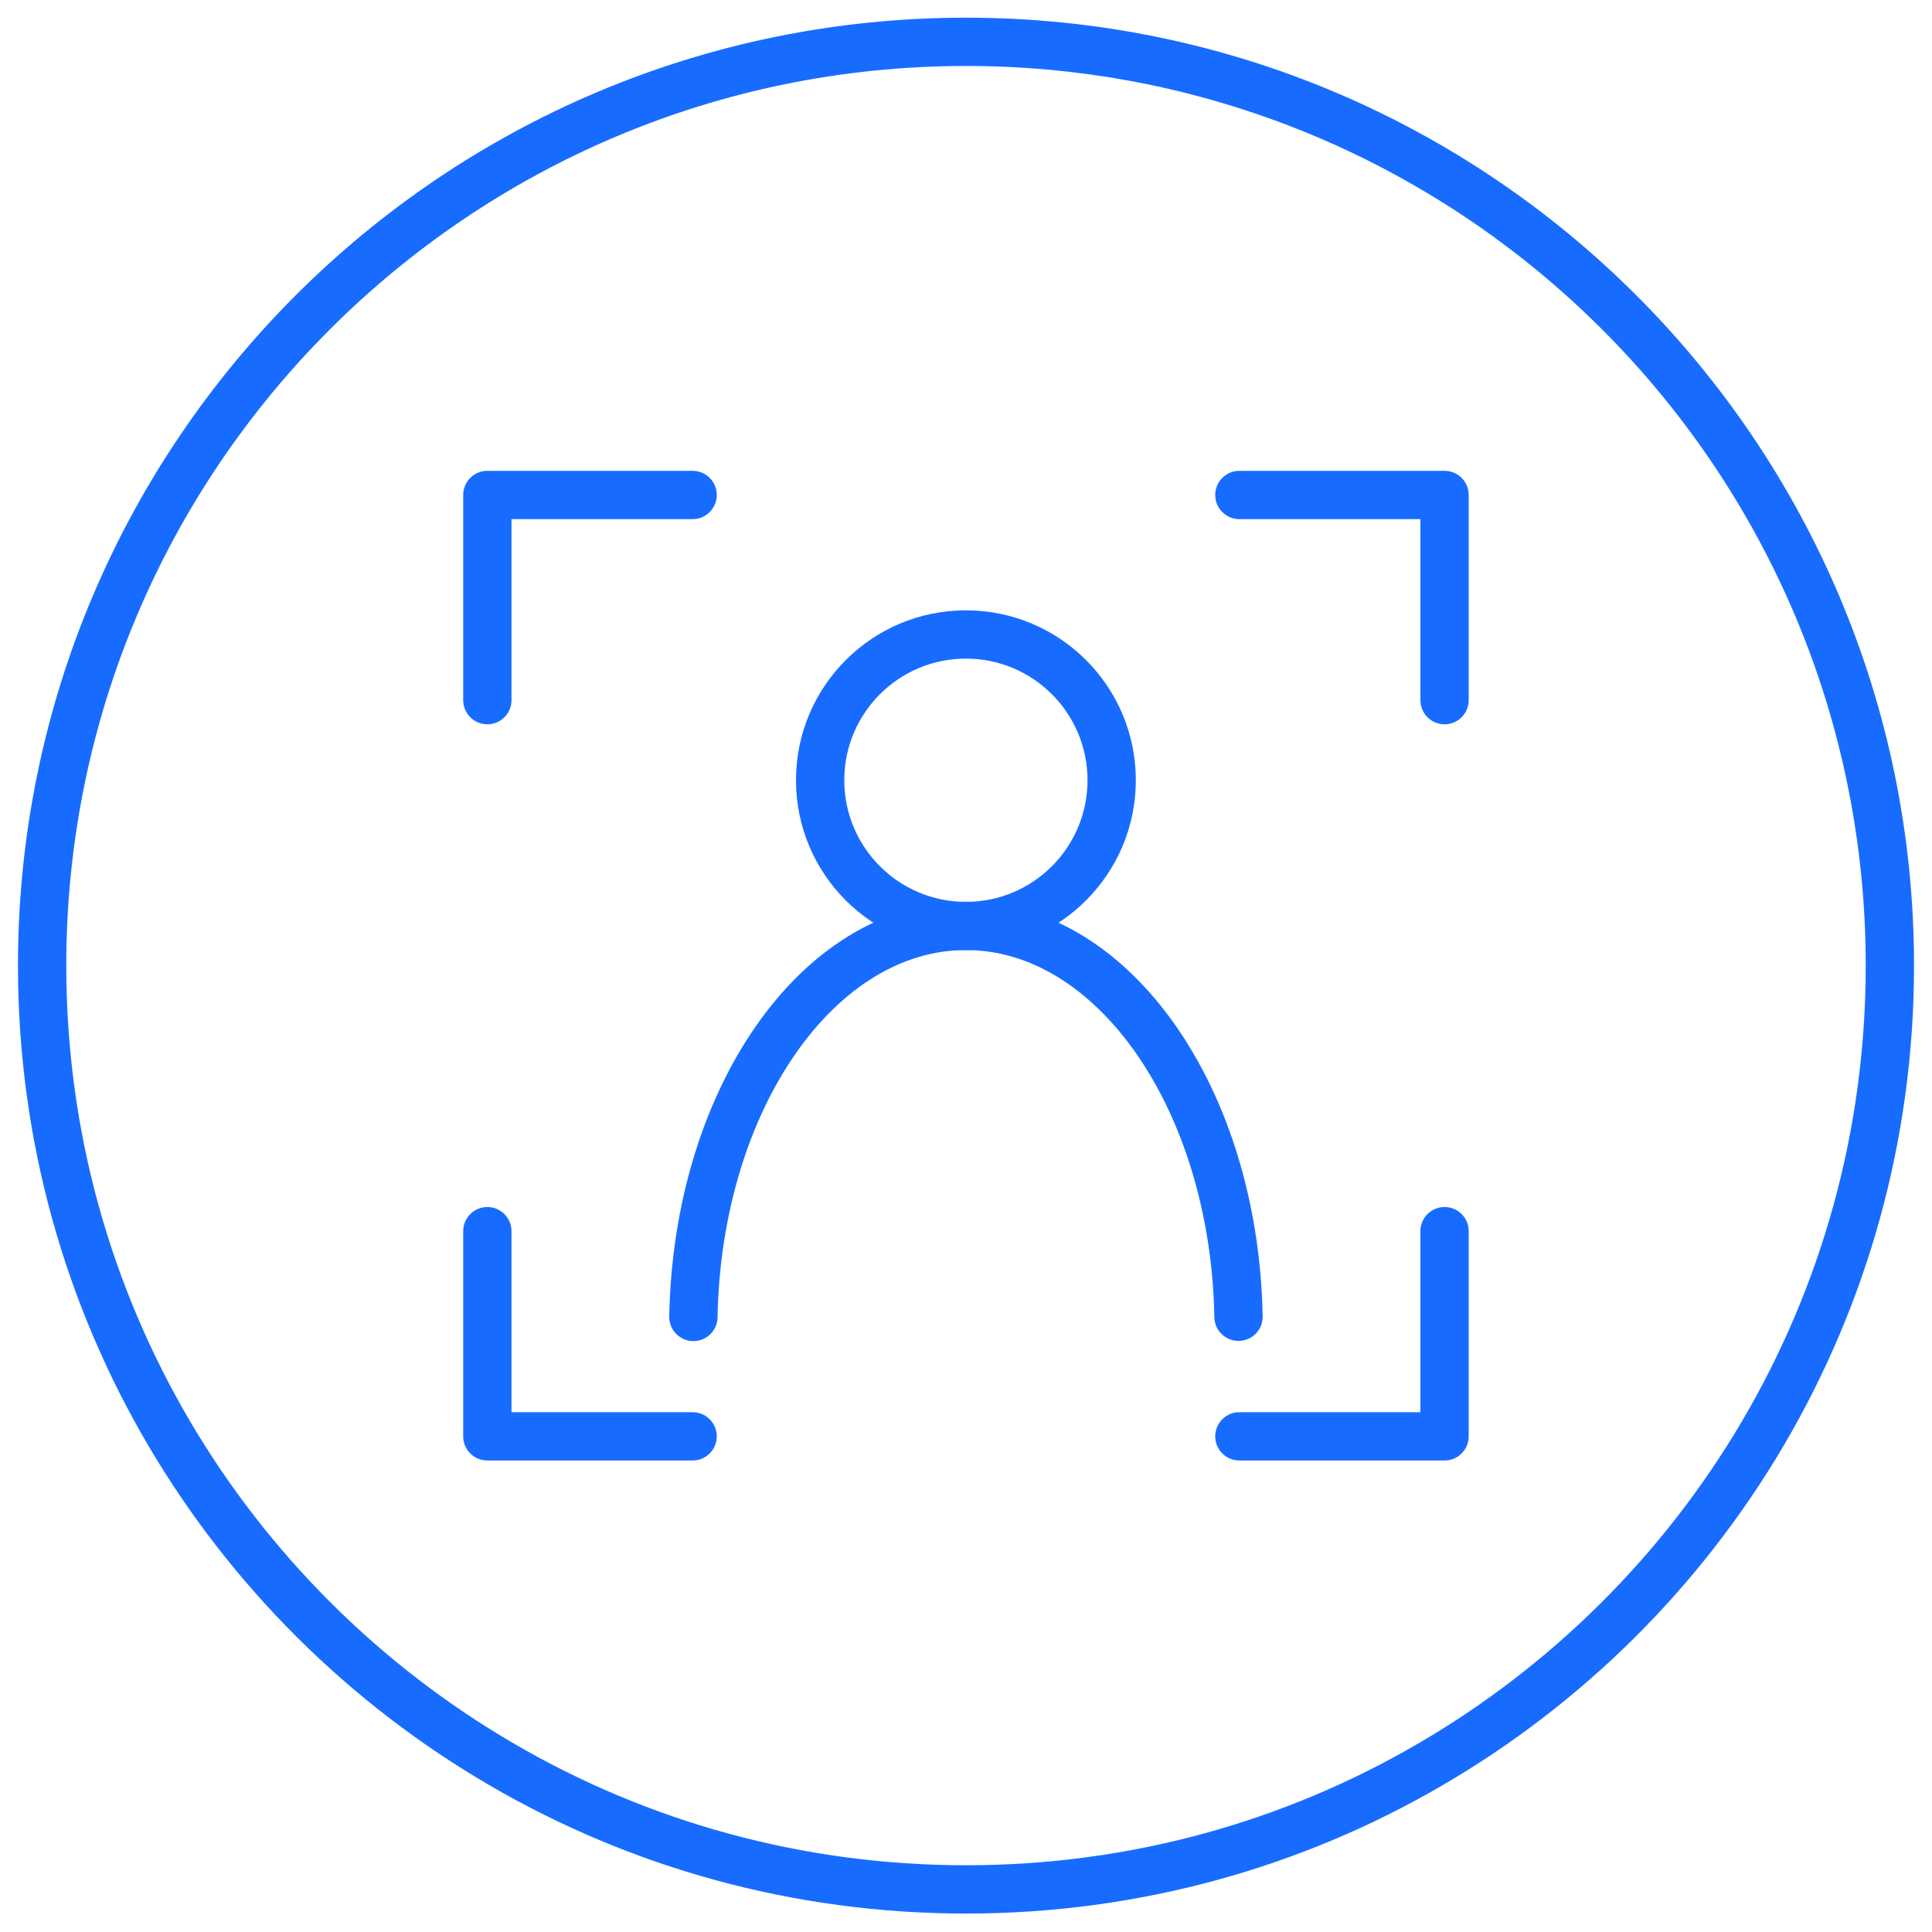
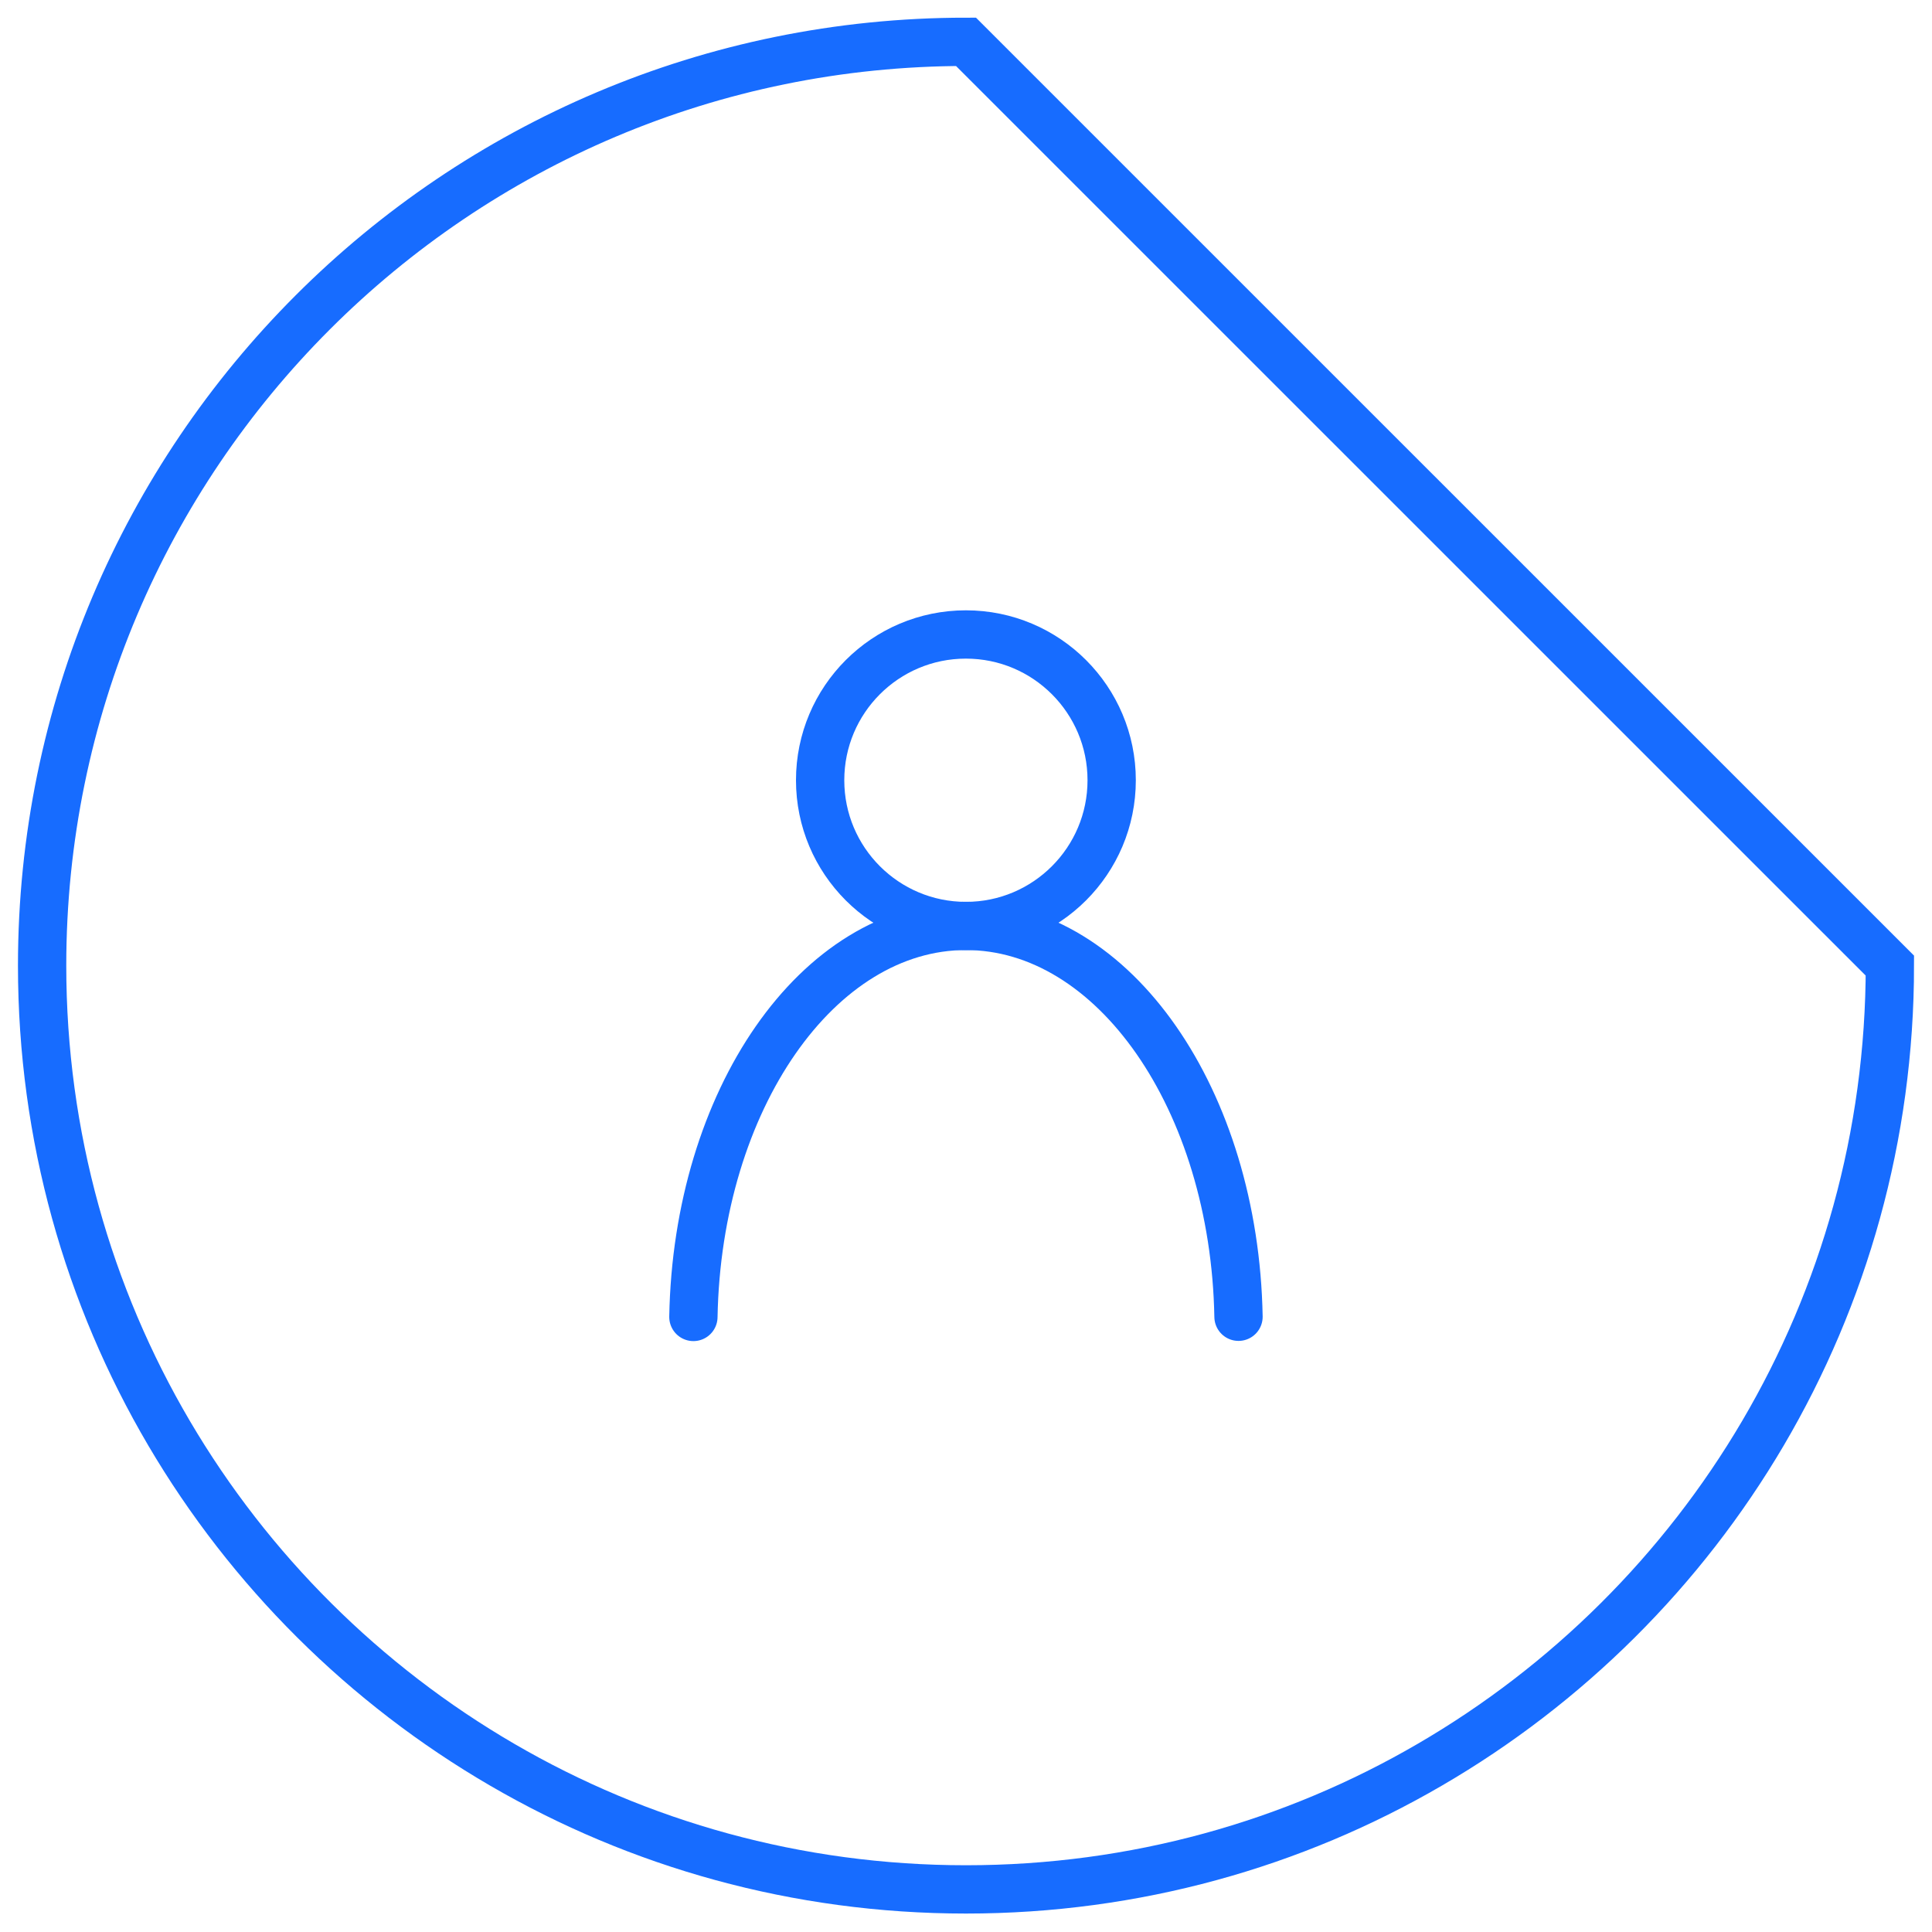
<svg xmlns="http://www.w3.org/2000/svg" id="Calque_1" data-name="Calque 1" viewBox="0 0 200 200">
  <defs>
    <style>
      .cls-1 {
        stroke-linecap: round;
        stroke-linejoin: round;
      }

      .cls-1, .cls-2 {
        fill: none;
        stroke: #176cff;
        stroke-width: 5px;
      }

      .cls-2 {
        stroke-miterlimit: 10;
      }
    </style>
  </defs>
-   <path class="cls-2" d="m195.64,99.96c0,35.32-19.15,66.17-47.64,82.73-14.1,8.21-30.5,12.9-48,12.9s-33.89-4.69-48-12.9C23.52,166.13,4.36,135.29,4.36,99.96,4.36,47.15,47.18,4.33,100,4.33s95.64,42.82,95.64,95.64Z" />
-   <polyline class="cls-1" points="50.45 72.48 50.45 51.24 71.7 51.24" />
-   <polyline class="cls-1" points="149.54 72.48 149.54 51.24 128.3 51.24" />
-   <polyline class="cls-1" points="149.54 127.45 149.54 148.69 128.3 148.69" />
-   <polyline class="cls-1" points="50.45 127.45 50.45 148.69 71.7 148.69" />
+   <path class="cls-2" d="m195.64,99.96c0,35.32-19.15,66.17-47.64,82.73-14.1,8.21-30.5,12.9-48,12.9s-33.89-4.69-48-12.9C23.52,166.13,4.36,135.29,4.36,99.96,4.36,47.15,47.18,4.33,100,4.33Z" />
  <circle class="cls-1" cx="99.99" cy="80.77" r="15.09" />
  <path class="cls-1" d="m71.78,136.33c.41-22.46,12.88-40.48,28.21-40.48s27.81,18.02,28.22,40.46" />
</svg>